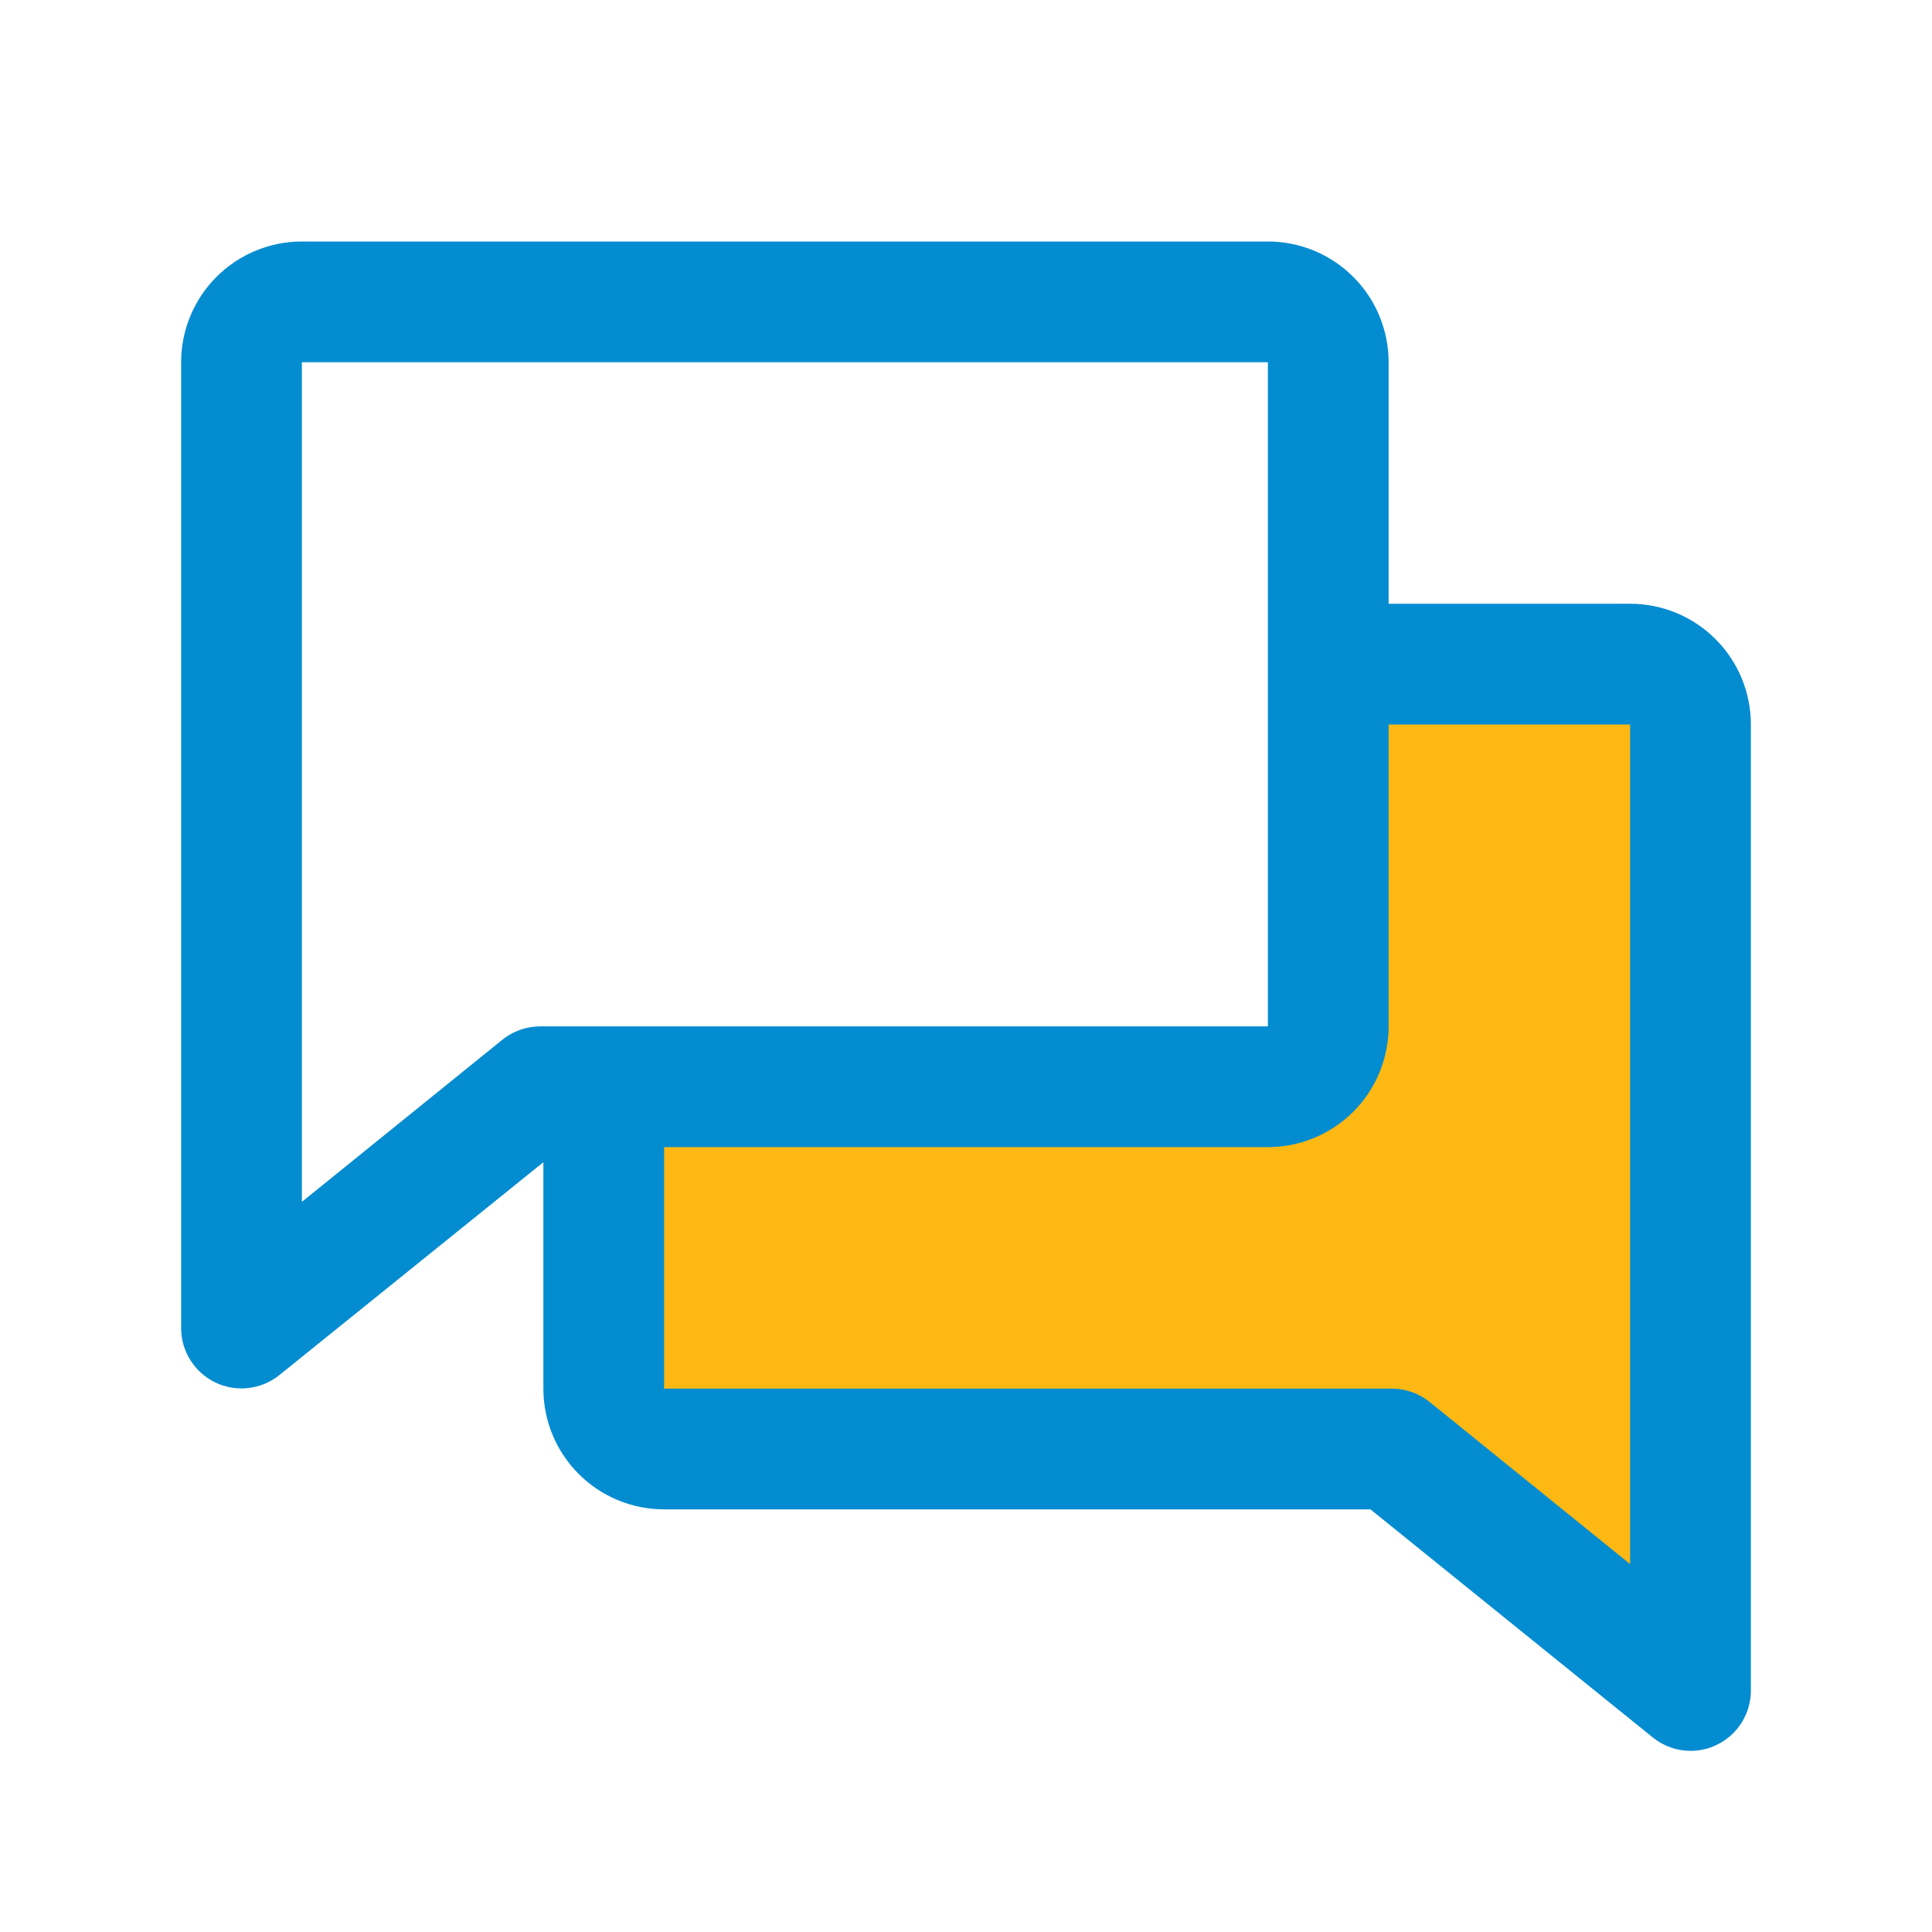
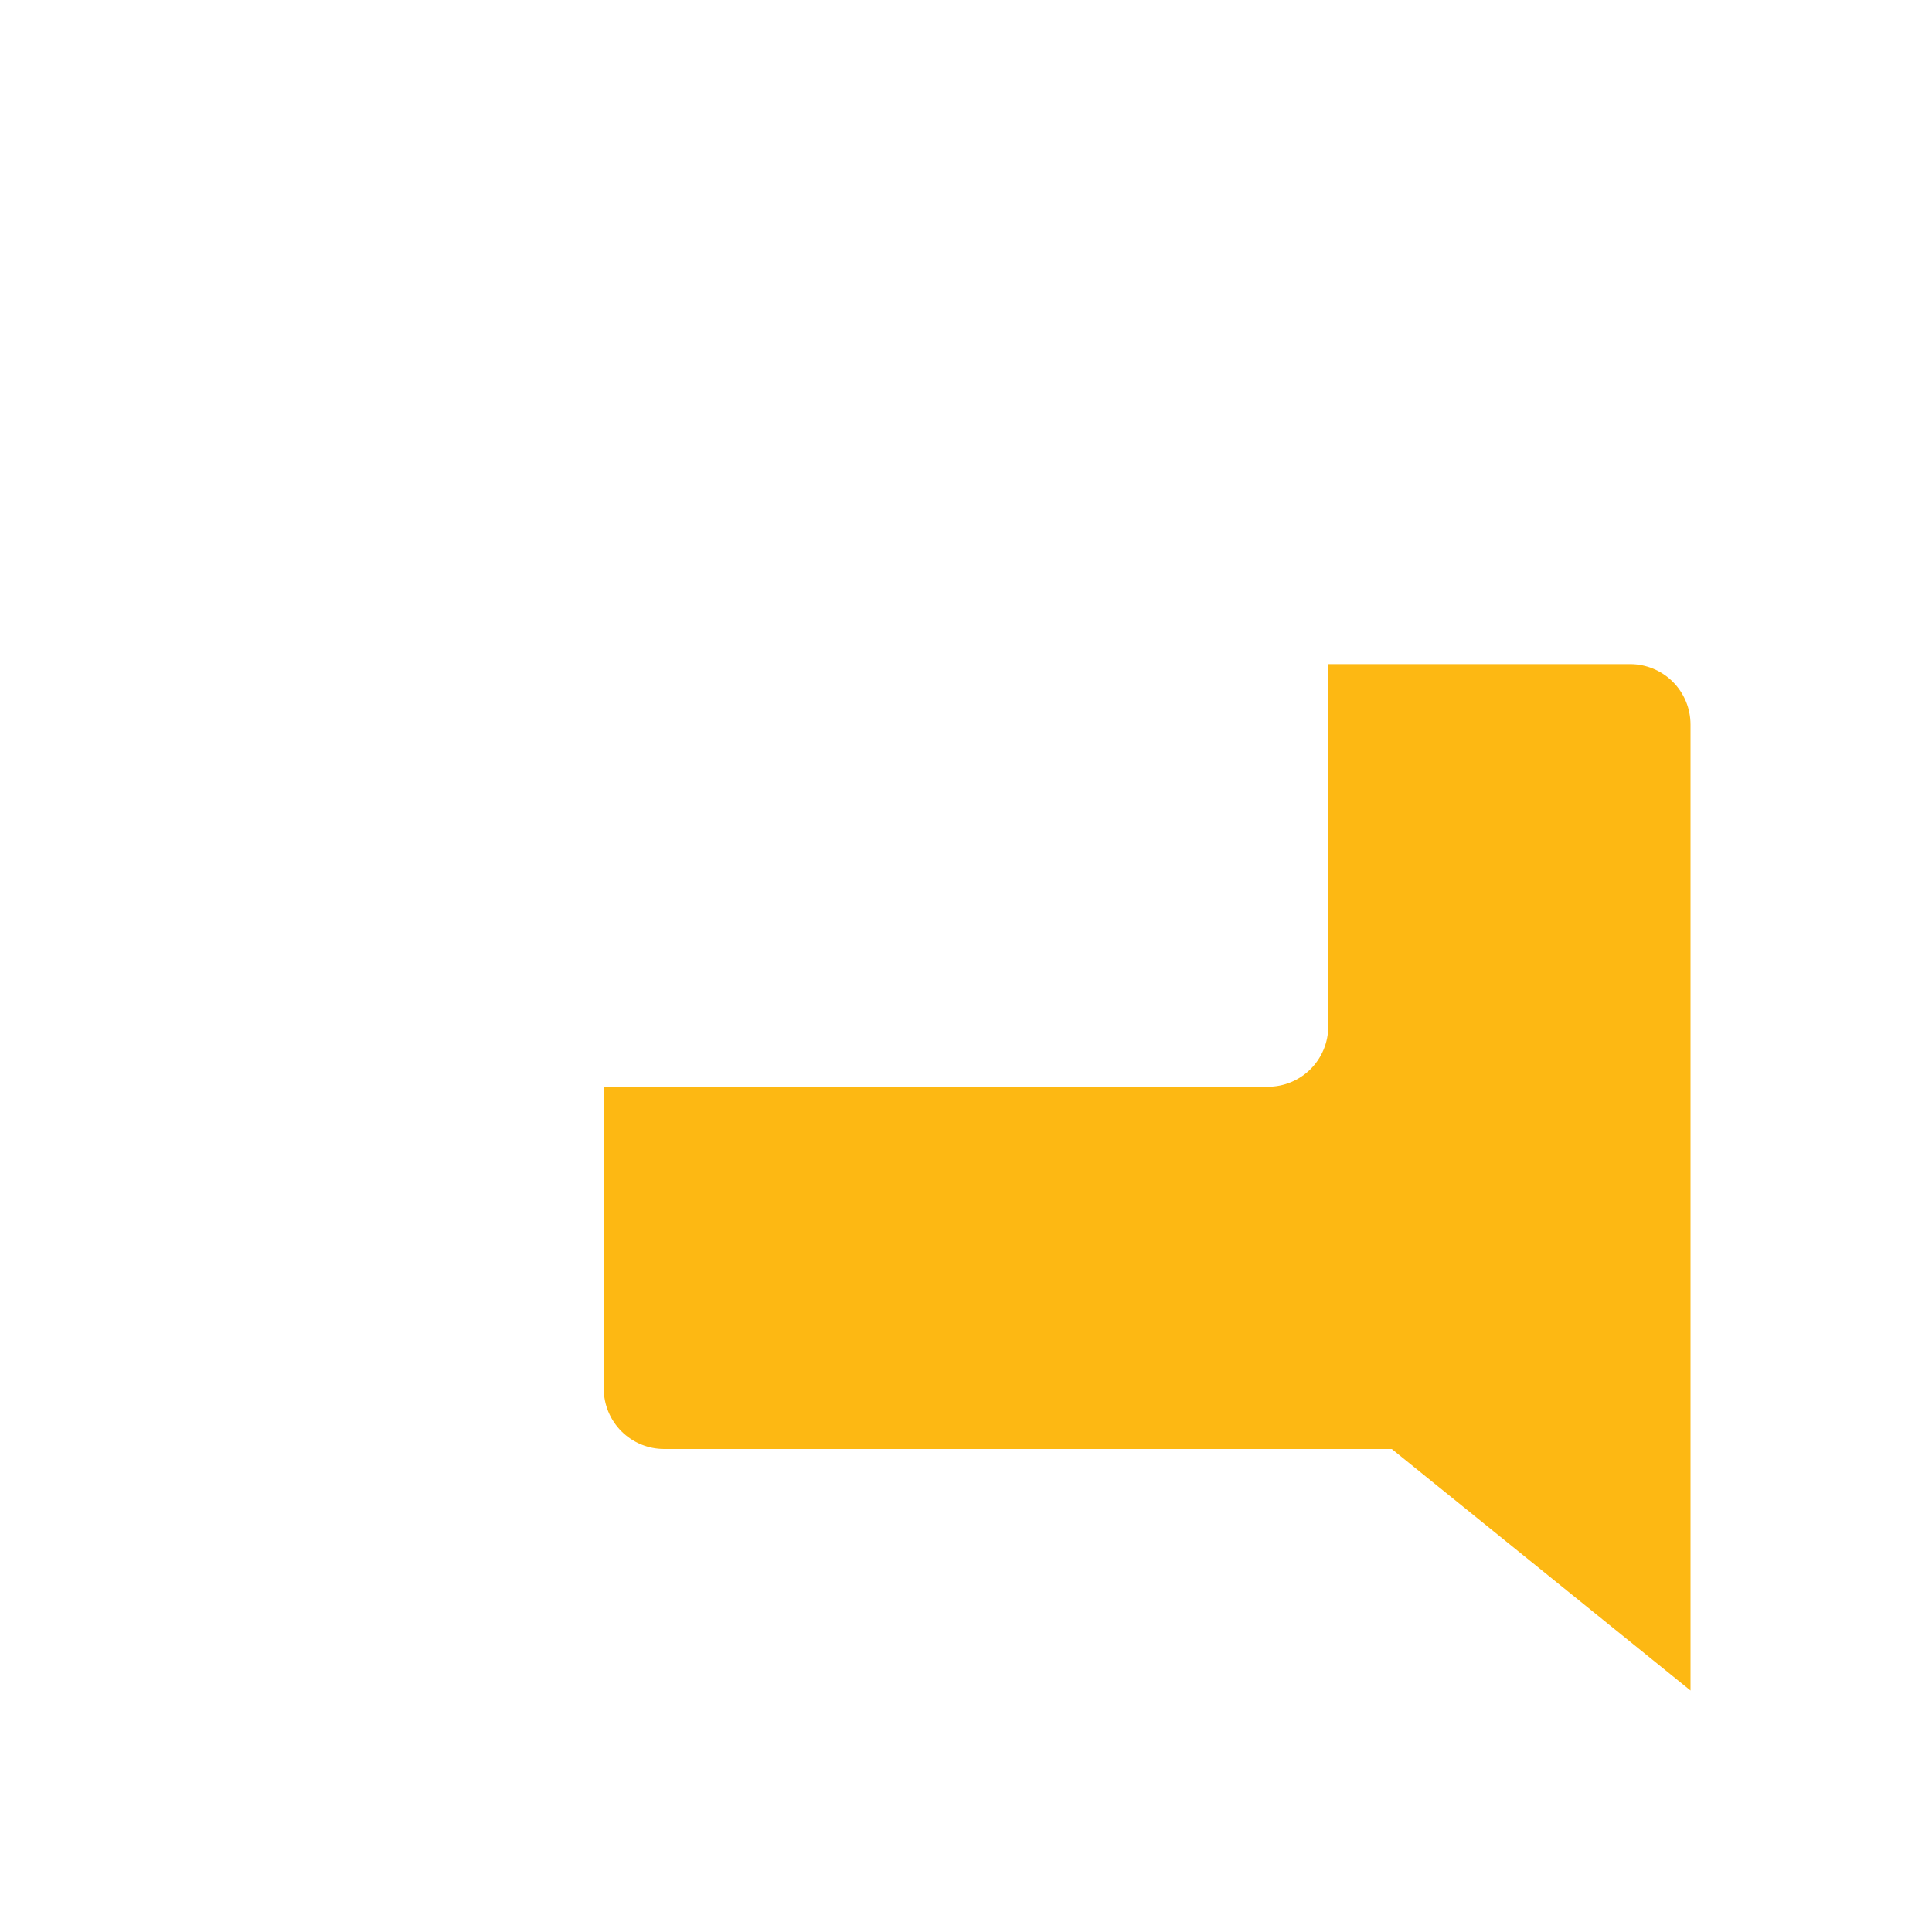
<svg xmlns="http://www.w3.org/2000/svg" width="52" height="52" viewBox="0 0 52 52" fill="none">
  <path d="M45.5 19.5V45.5L37.46 39H17.875C17.444 39 17.031 38.829 16.726 38.524C16.421 38.219 16.25 37.806 16.25 37.375V29.25H34.125C34.556 29.25 34.969 29.079 35.274 28.774C35.579 28.469 35.75 28.056 35.75 27.625V17.875H43.875C44.306 17.875 44.719 18.046 45.024 18.351C45.329 18.656 45.5 19.069 45.5 19.5Z" fill="#FDB813" />
-   <path d="M43.875 16.25H37.375V9.75C37.375 8.888 37.033 8.061 36.423 7.452C35.814 6.842 34.987 6.5 34.125 6.5H8.125C7.263 6.5 6.436 6.842 5.827 7.452C5.217 8.061 4.875 8.888 4.875 9.75V35.75C4.876 36.056 4.963 36.355 5.127 36.613C5.29 36.872 5.523 37.079 5.799 37.211C6.074 37.343 6.382 37.394 6.686 37.359C6.989 37.324 7.277 37.205 7.516 37.013L14.625 31.281V37.375C14.625 38.237 14.967 39.064 15.577 39.673C16.186 40.283 17.013 40.625 17.875 40.625H36.886L44.484 46.763C44.772 46.996 45.13 47.124 45.5 47.125C45.931 47.125 46.344 46.954 46.649 46.649C46.954 46.344 47.125 45.931 47.125 45.5V19.5C47.125 18.638 46.783 17.811 46.173 17.202C45.564 16.592 44.737 16.25 43.875 16.25ZM13.518 27.987L8.125 32.348V9.75H34.125V27.625H14.54C14.168 27.625 13.807 27.753 13.518 27.987ZM43.875 42.098L38.482 37.737C38.194 37.504 37.836 37.376 37.466 37.375H17.875V30.875H34.125C34.987 30.875 35.814 30.533 36.423 29.923C37.033 29.314 37.375 28.487 37.375 27.625V19.5H43.875V42.098Z" fill="#048CD1" />
</svg>